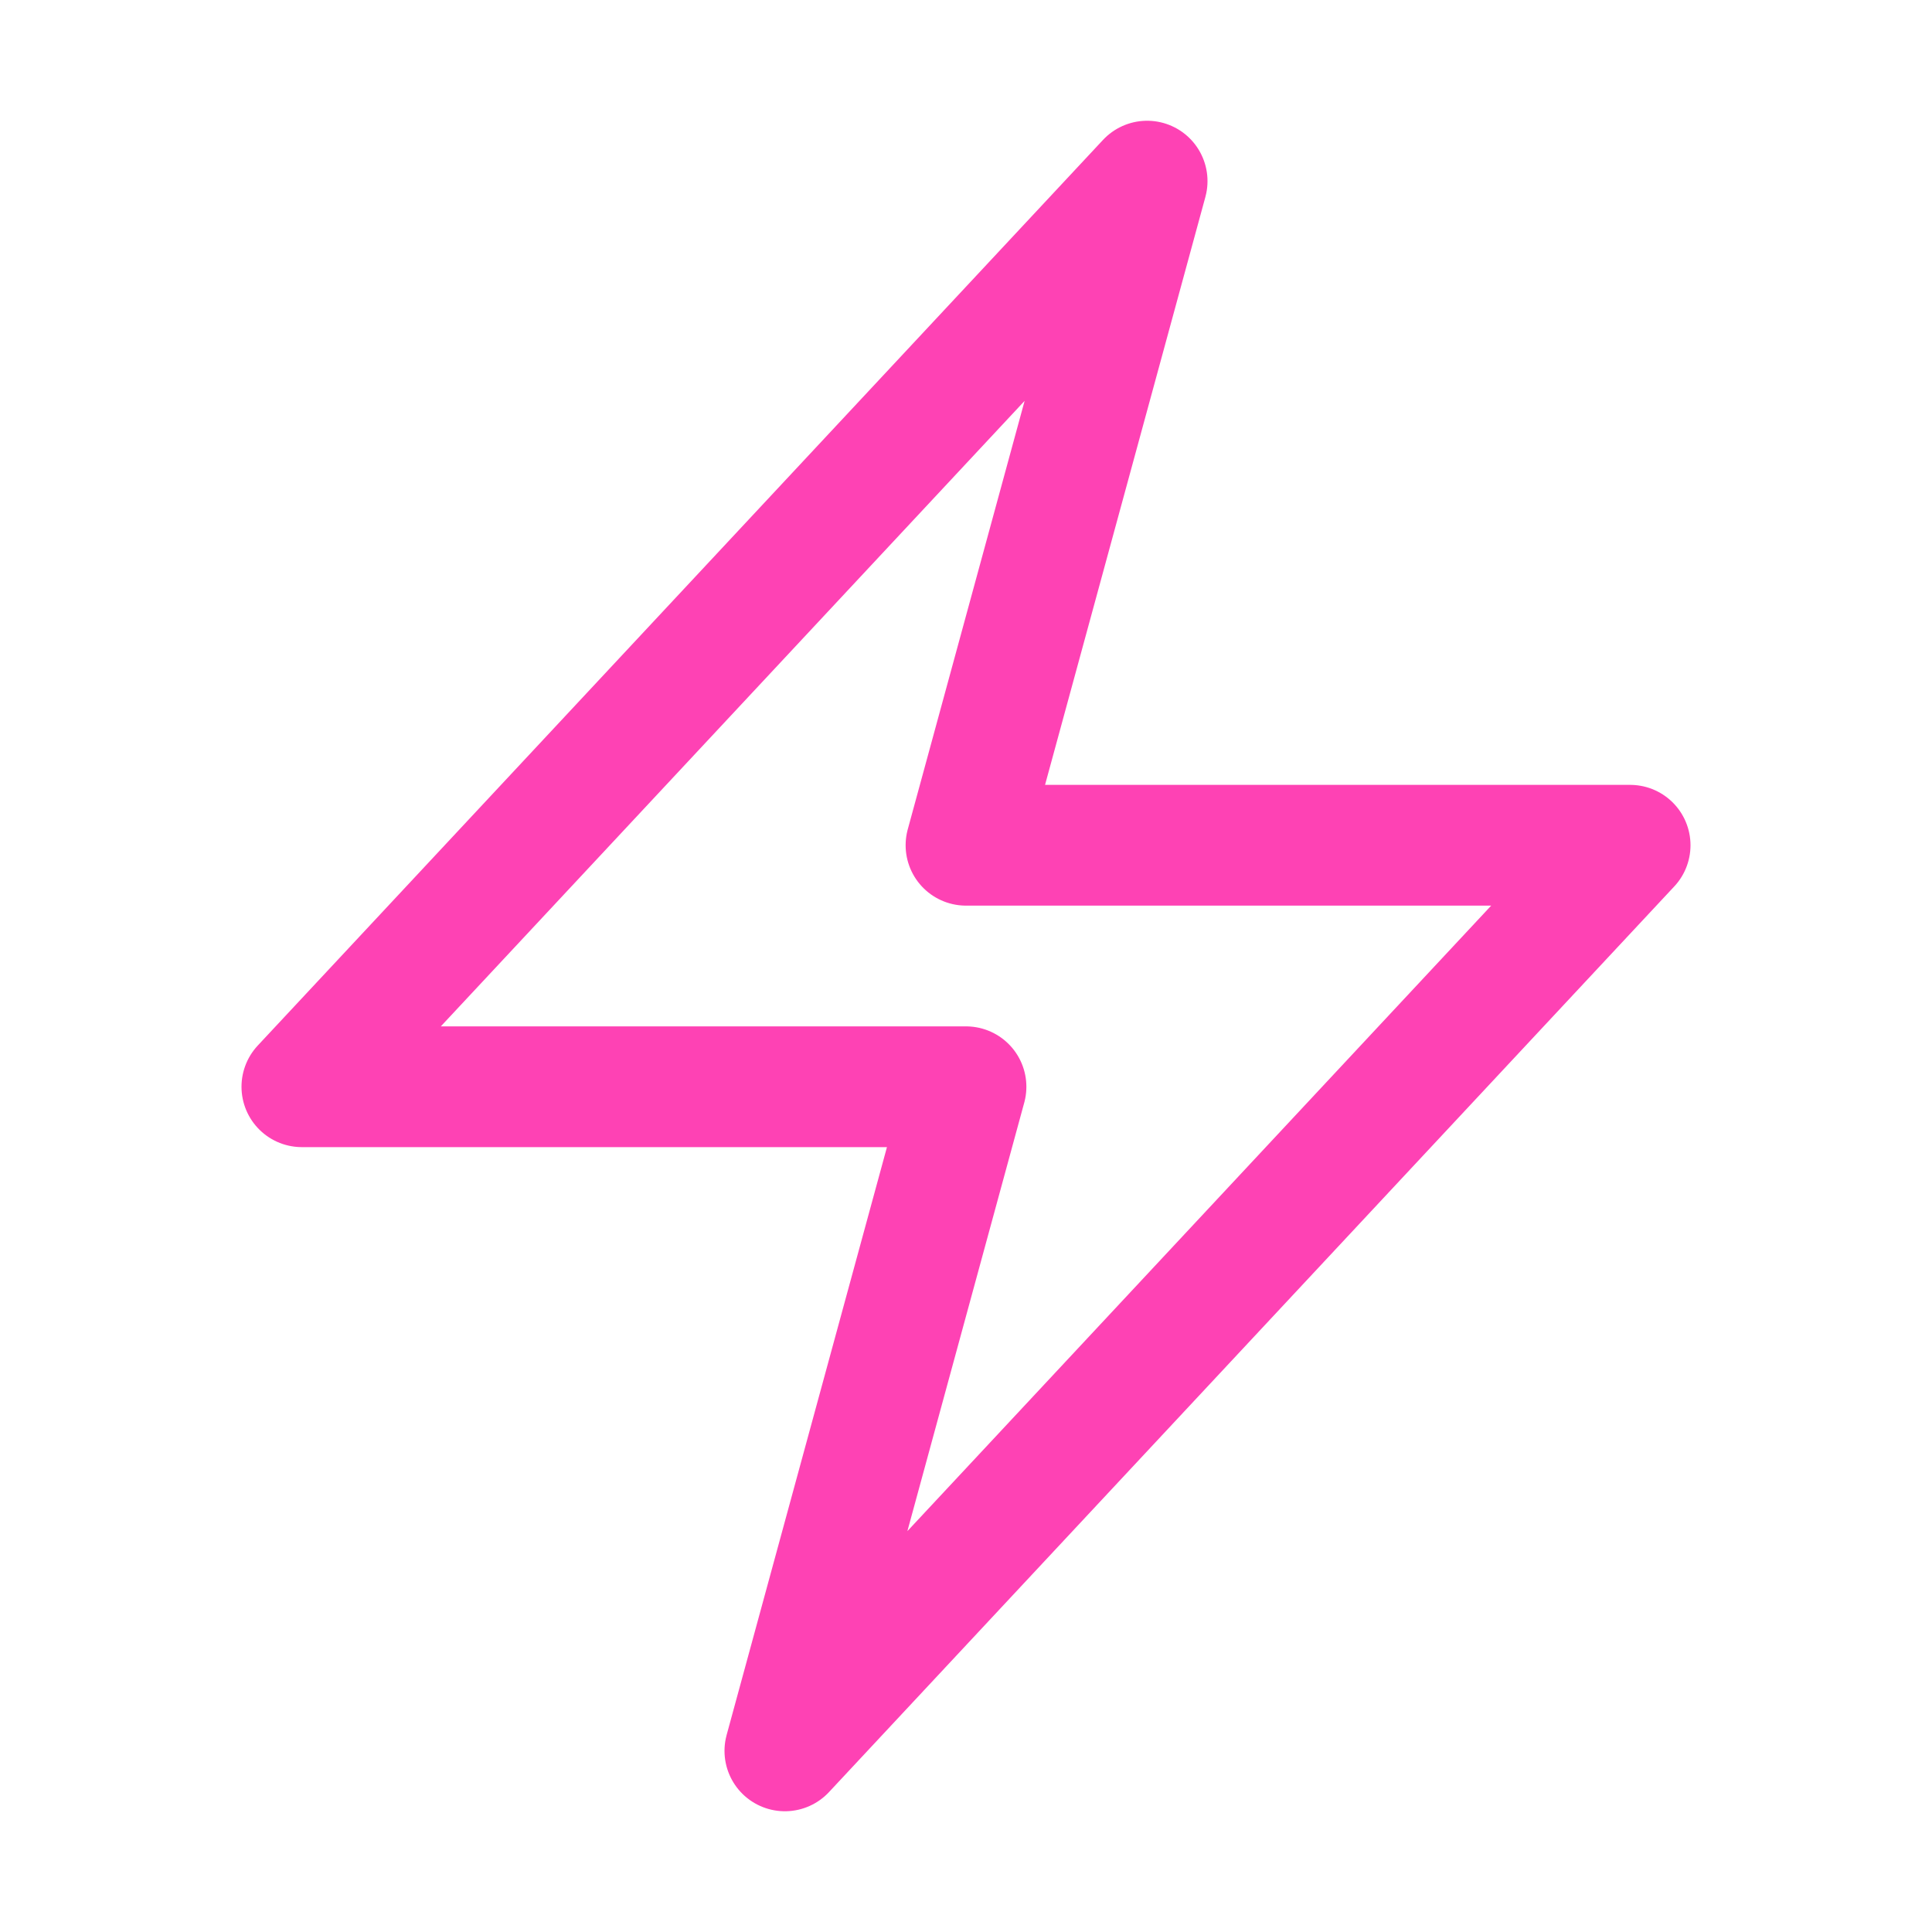
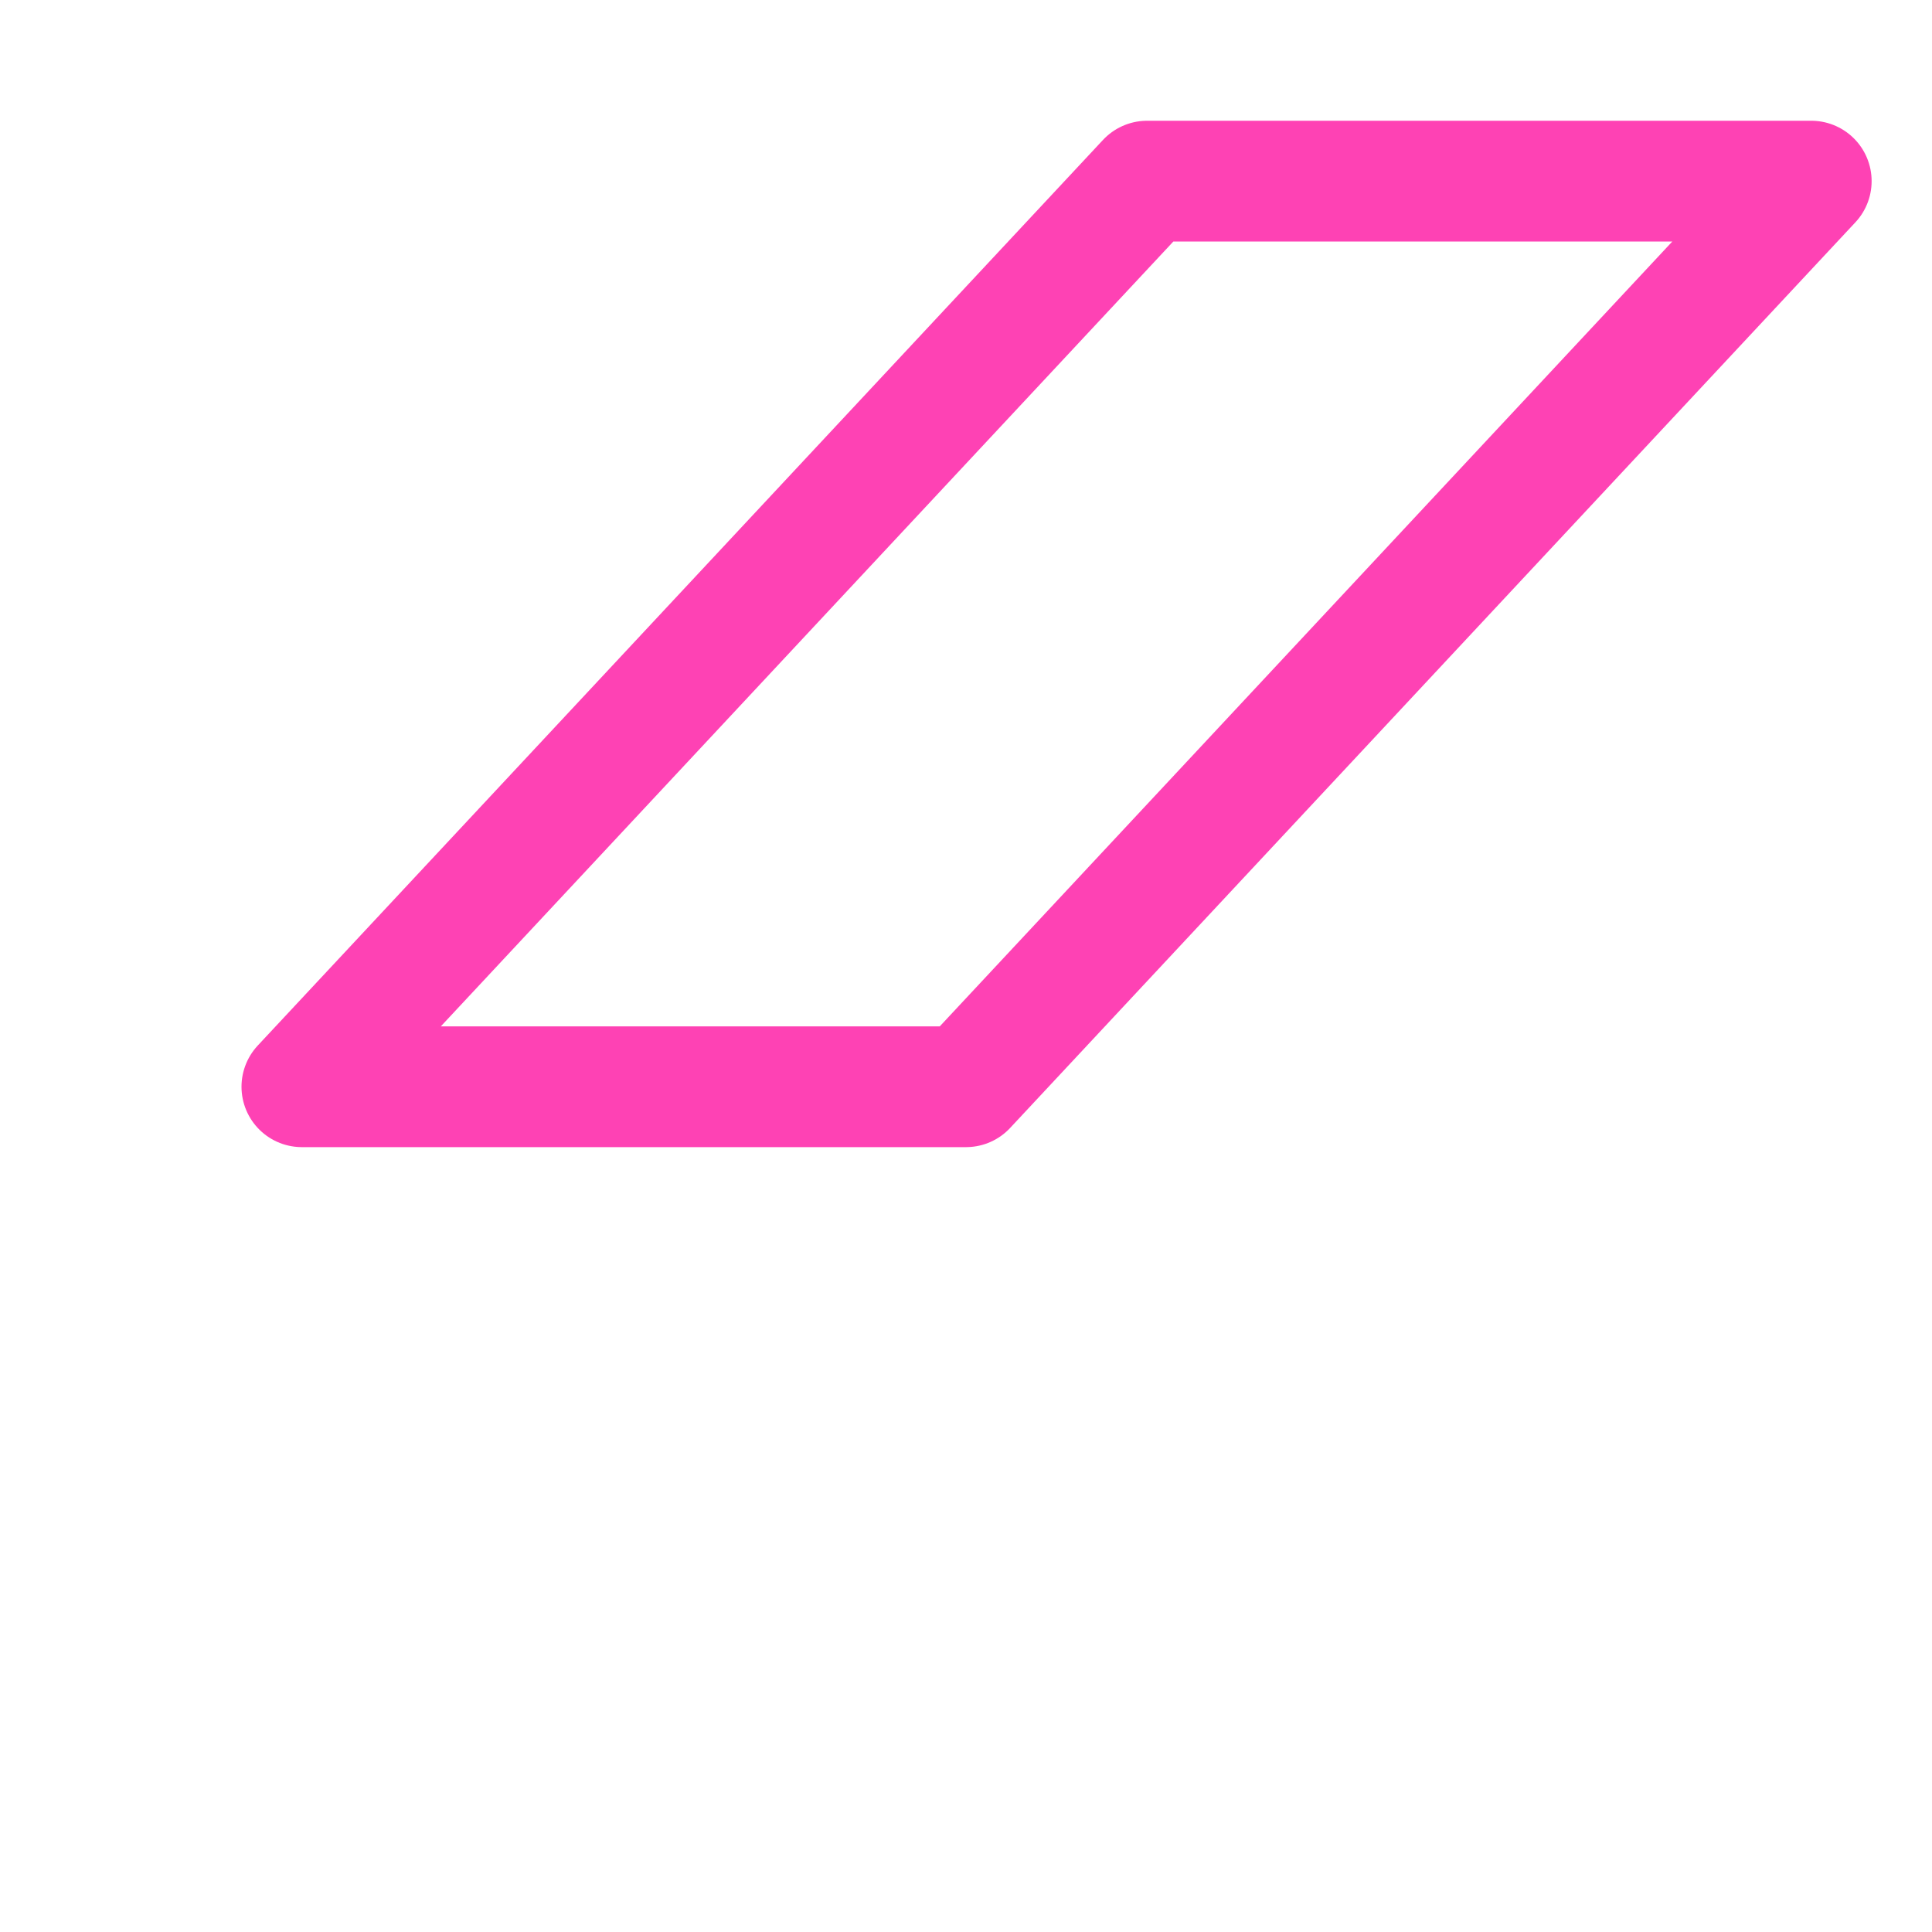
<svg xmlns="http://www.w3.org/2000/svg" viewBox="0 0 40 40" fill="none">
-   <path stroke="#FE42B4" stroke-linecap="round" stroke-linejoin="round" stroke-width="2.5" d="M6.25 22.5l17.5-18.75L20 17.5h13.75l-17.5 18.75L20 22.5H6.25z" />
+   <path stroke="#FE42B4" stroke-linecap="round" stroke-linejoin="round" stroke-width="2.5" d="M6.25 22.5l17.5-18.75h13.75l-17.5 18.75L20 22.5H6.25z" />
</svg>